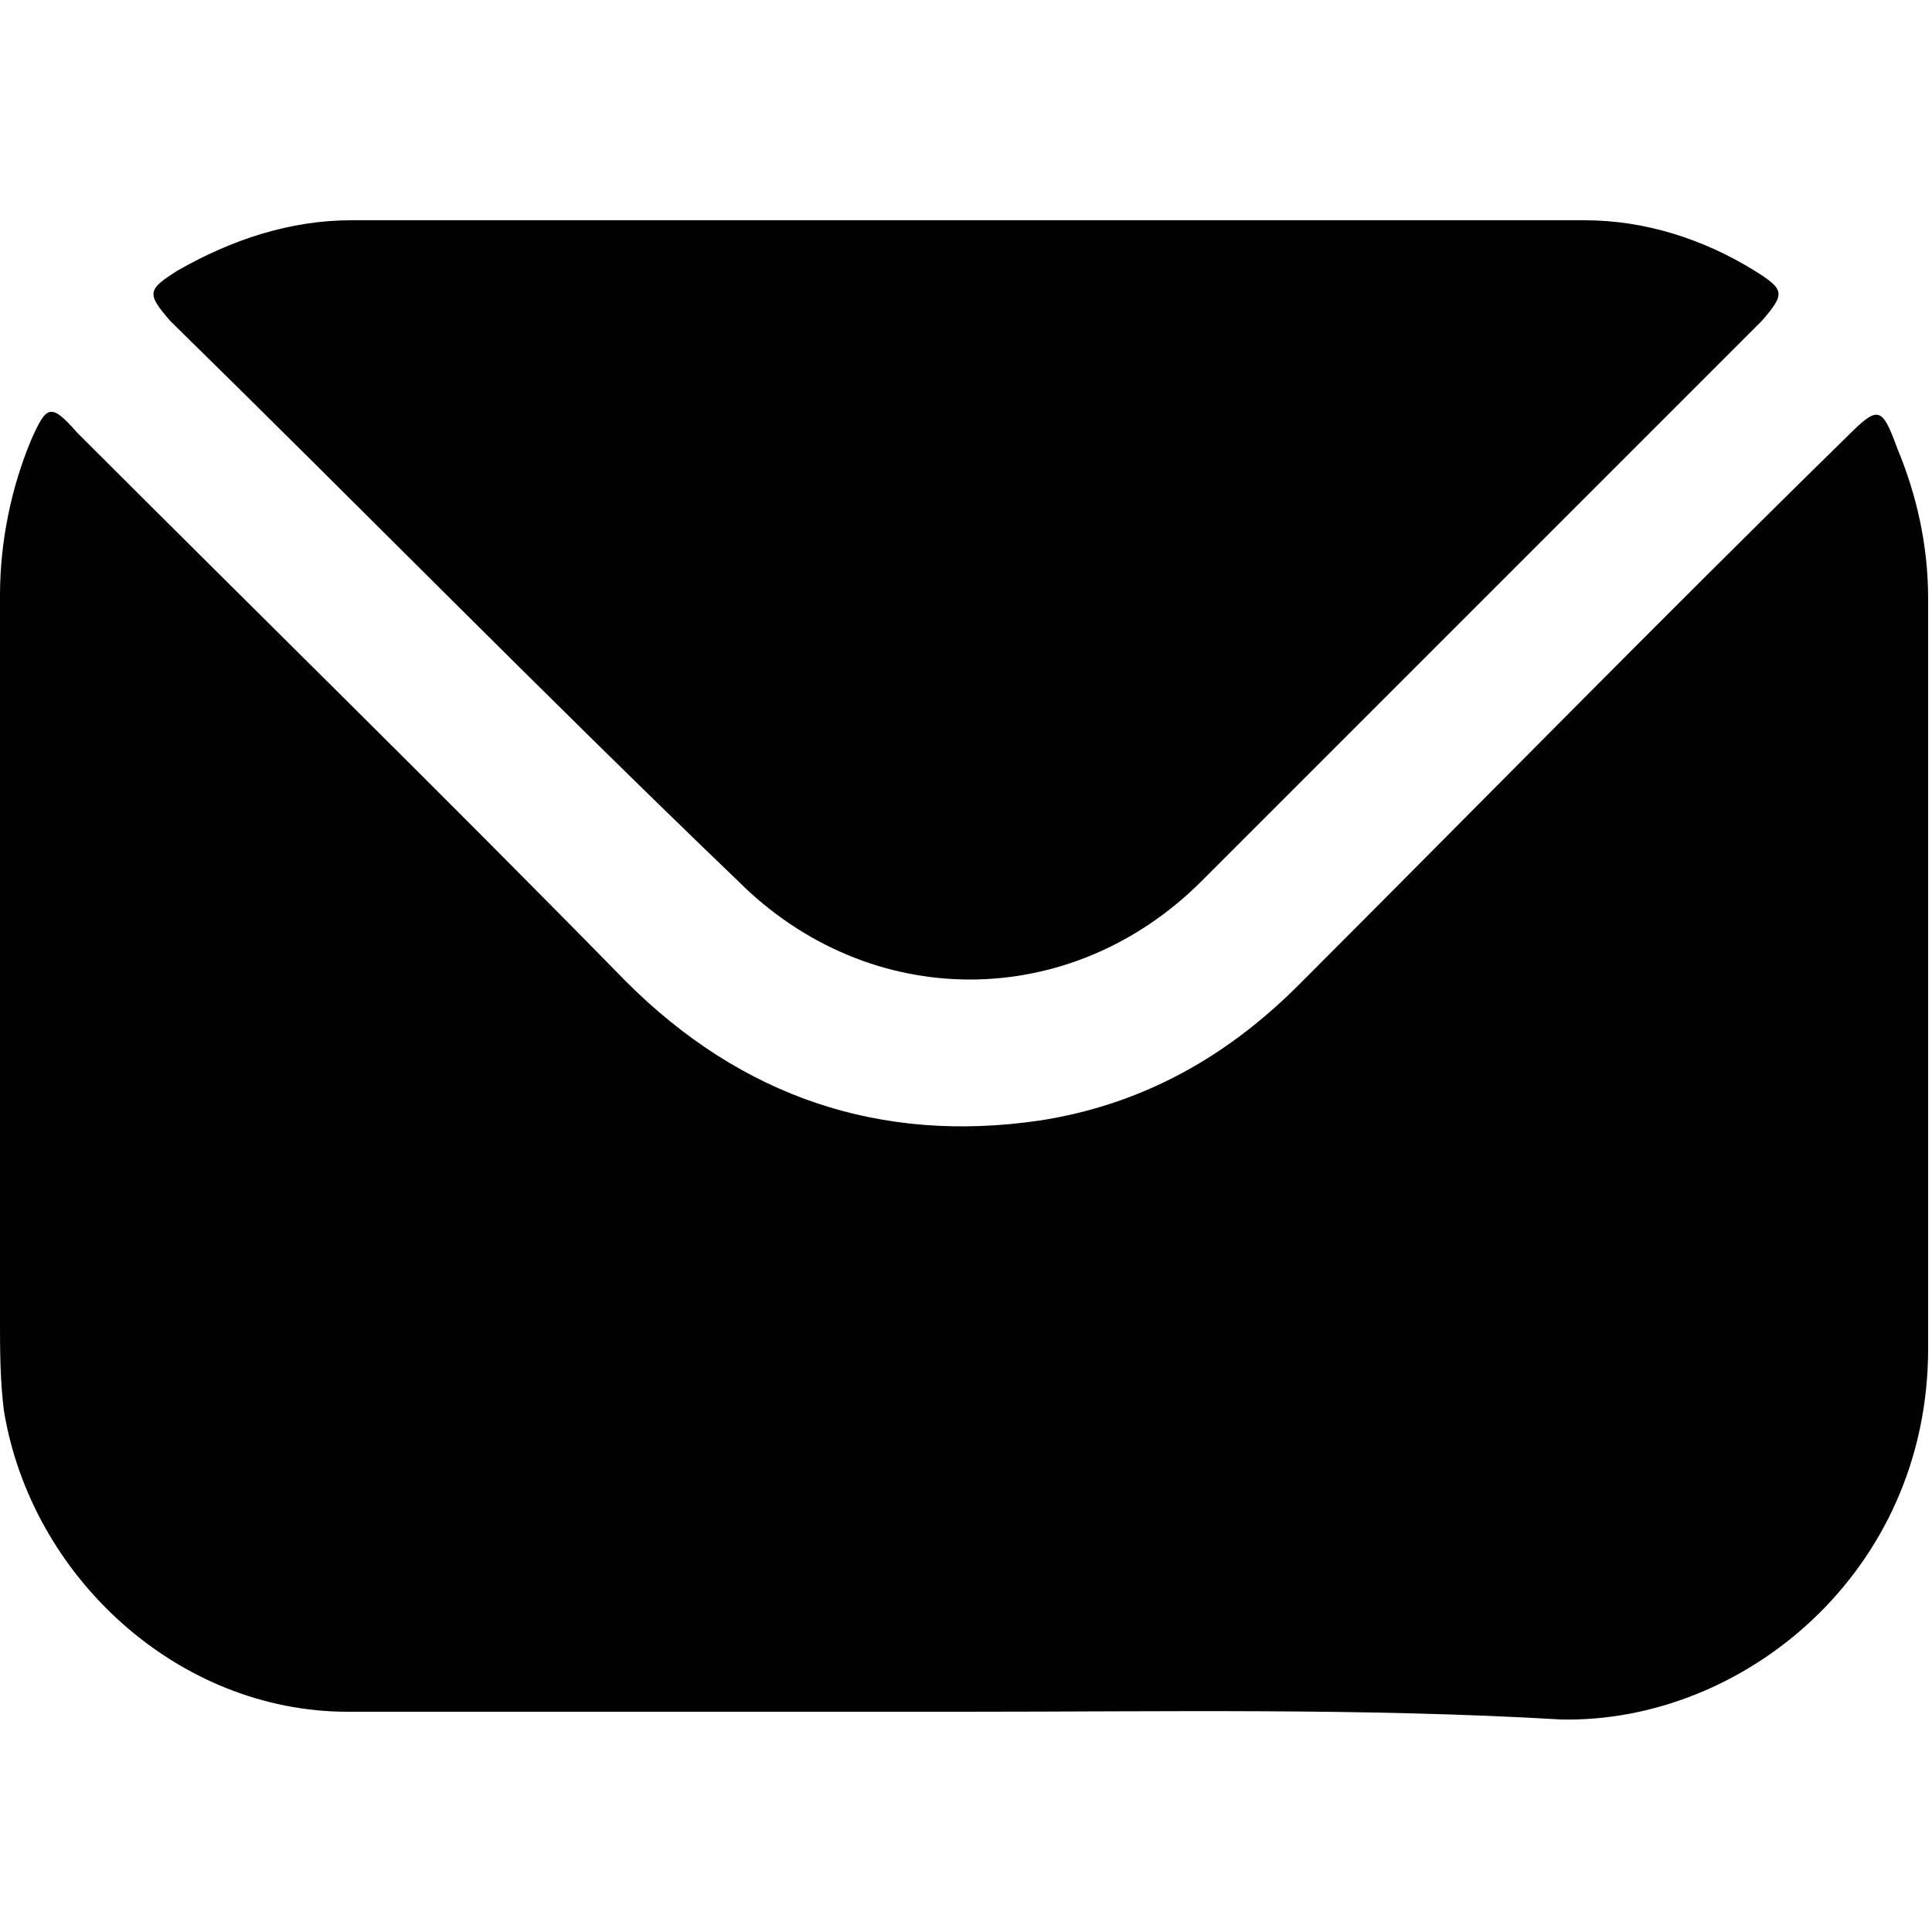
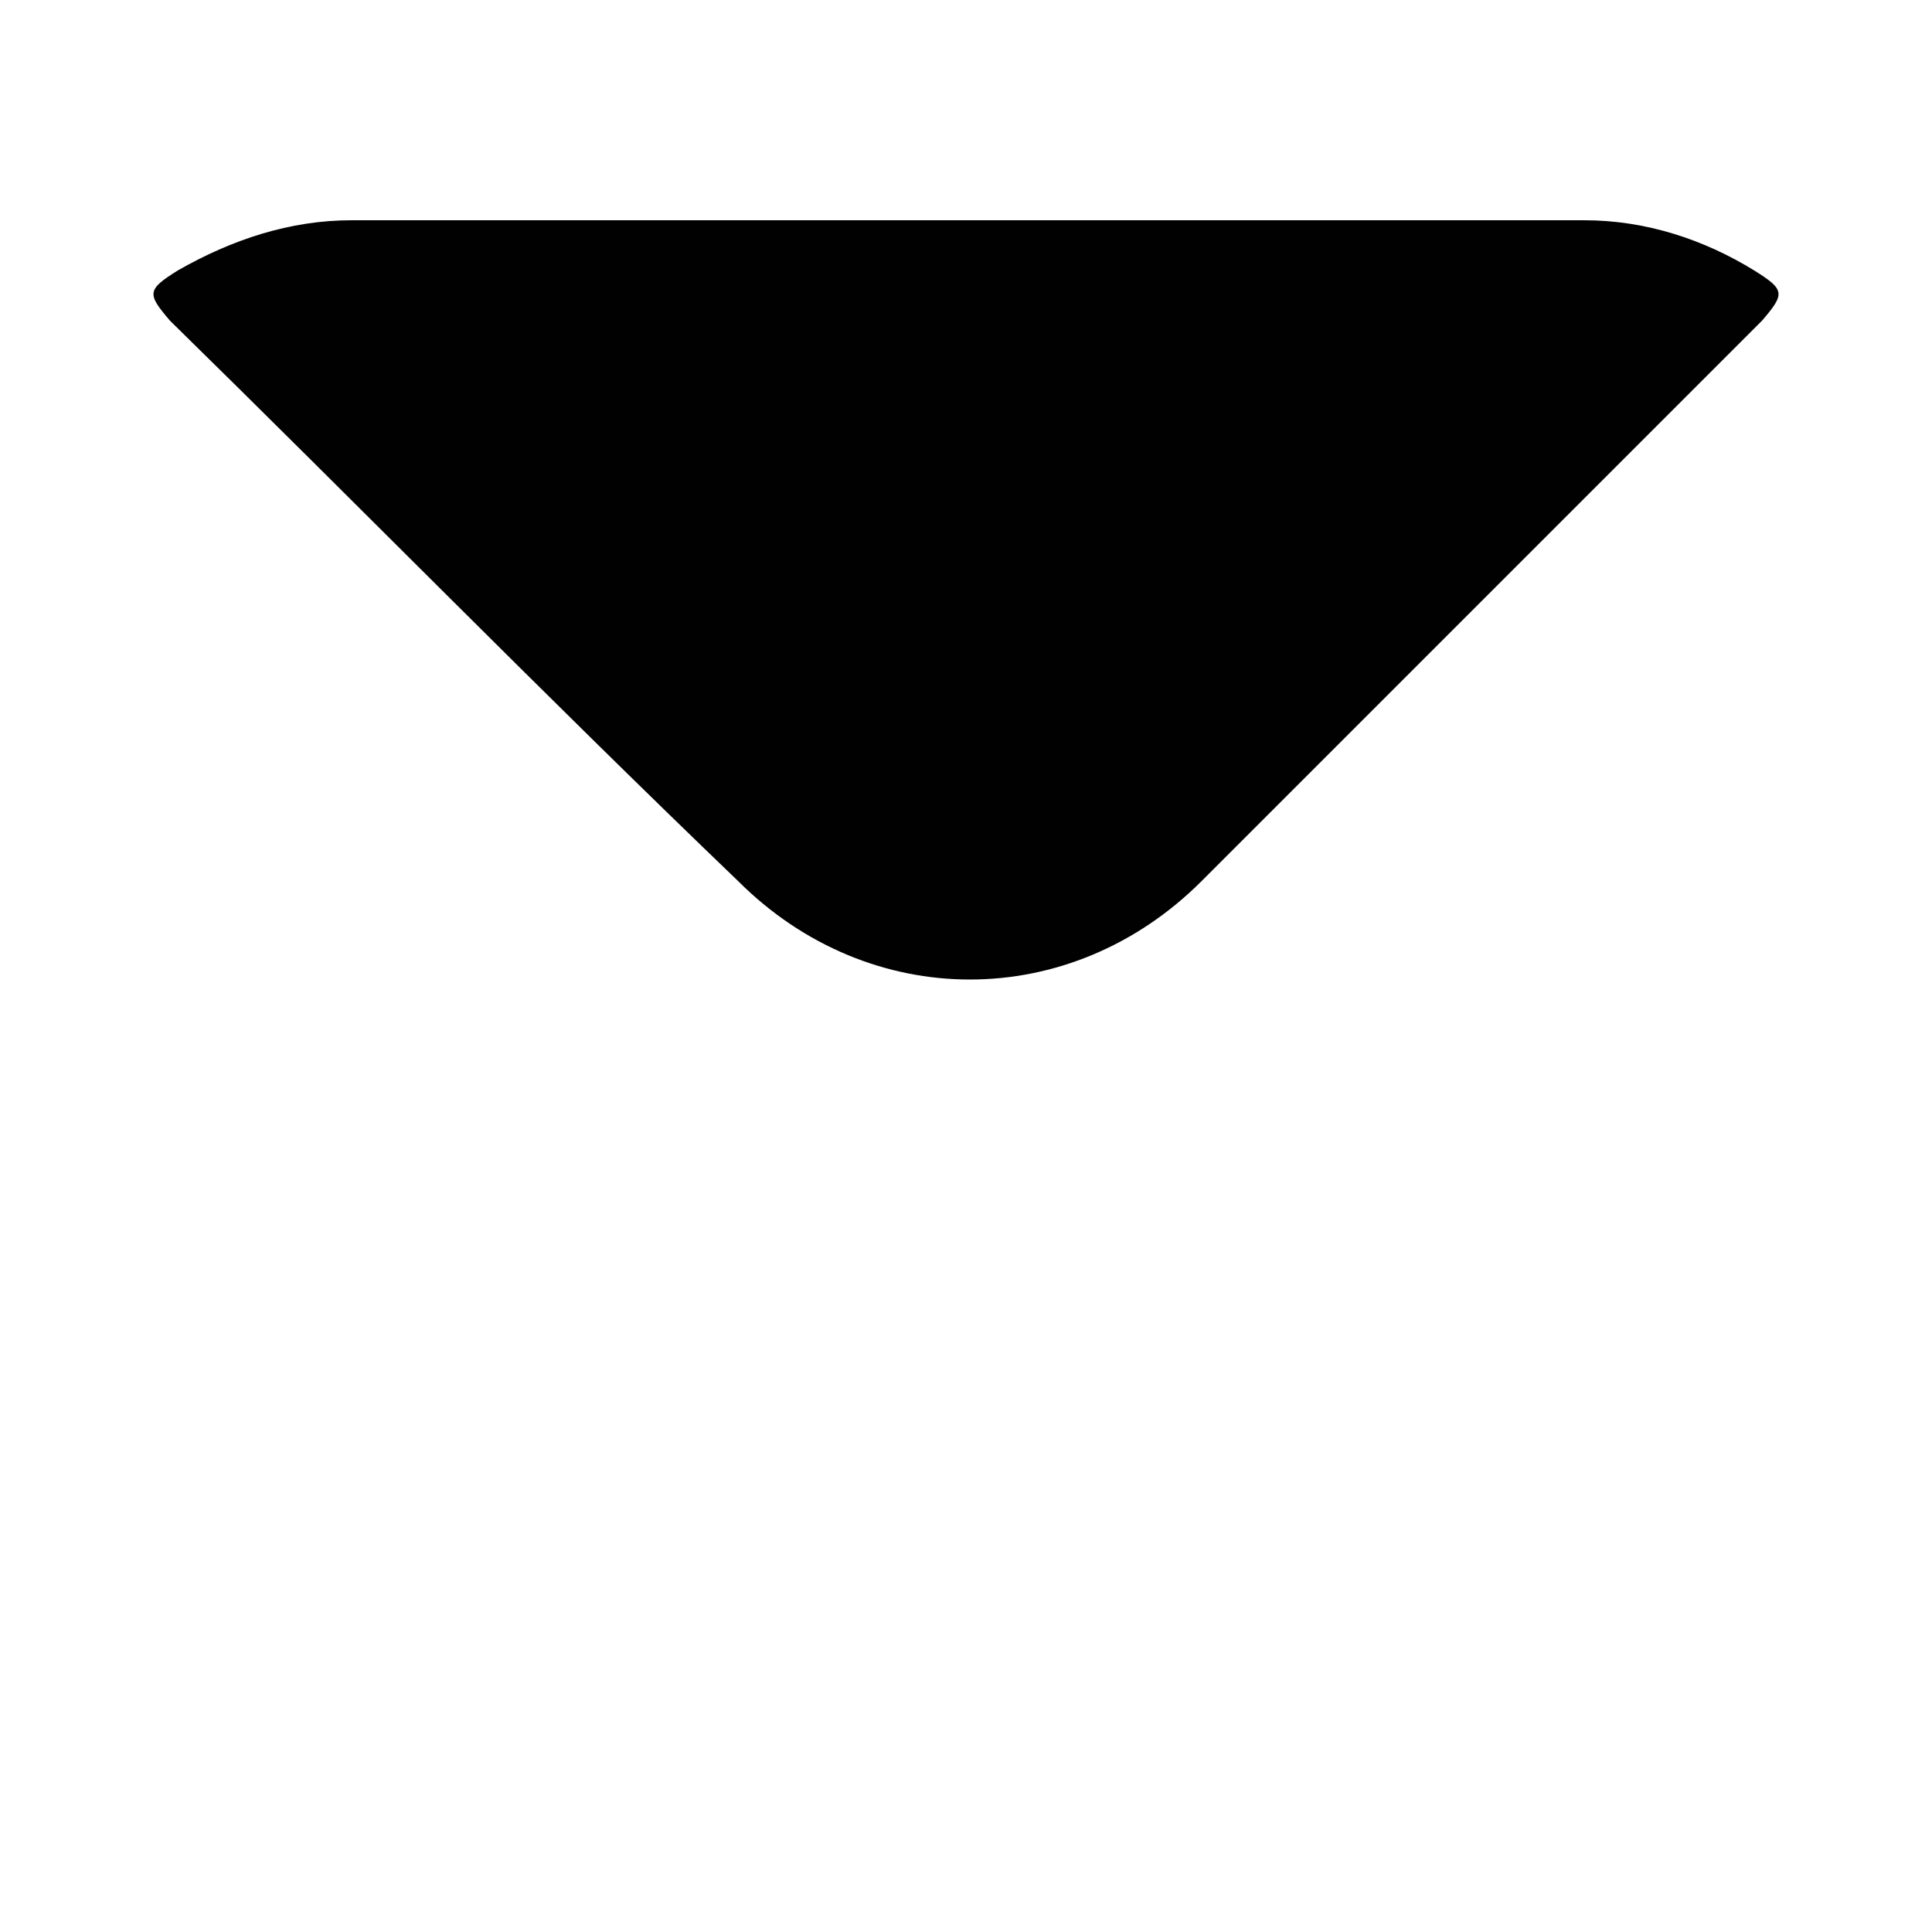
<svg xmlns="http://www.w3.org/2000/svg" version="1.1" id="Layer_1" x="0px" y="0px" viewBox="0 0 50 50" style="enable-background:new 0 0 50 50;" xml:space="preserve">
  <style type="text/css">
	.st0{fill:#010101;}
</style>
  <g>
-     <path class="st0" d="M24.9,44.3c-5.3,0-10.6,0-15.9,0c-4.4,0-8.2-3.5-8.9-7.8C0,35.7,0,34.9,0,34.2c0-6.3,0-12.6,0-18.8   c0-1.4,0.3-2.8,0.8-4c0.4-0.9,0.5-1,1.2-0.2c4.7,4.7,9.5,9.4,14.2,14.2c3,3,6.6,4.2,10.7,3.6c2.6-0.4,4.8-1.6,6.7-3.5   c4.7-4.7,9.4-9.5,14.2-14.2c0.8-0.8,0.9-0.8,1.3,0.3c0.5,1.2,0.8,2.5,0.8,3.9c0,6.5,0,13,0,19.4c0,5.8-4.8,9.7-9.5,9.6   C35.3,44.2,30.1,44.3,24.9,44.3C24.9,44.3,24.9,44.3,24.9,44.3z" />
    <path class="st0" d="M25,5.7c5.3,0,10.6,0,16,0c1.6,0,3.1,0.5,4.4,1.3c0.8,0.5,0.8,0.6,0.2,1.3c-3.2,3.2-6.4,6.4-9.6,9.6   c-1.6,1.6-3.3,3.3-4.9,4.9c-3.4,3.4-8.6,3.4-12,0C14.1,18,9.3,13.1,4.4,8.3C3.8,7.6,3.8,7.5,4.6,7C6,6.2,7.5,5.7,9.1,5.7   C14.4,5.7,19.7,5.7,25,5.7z" />
  </g>
</svg>